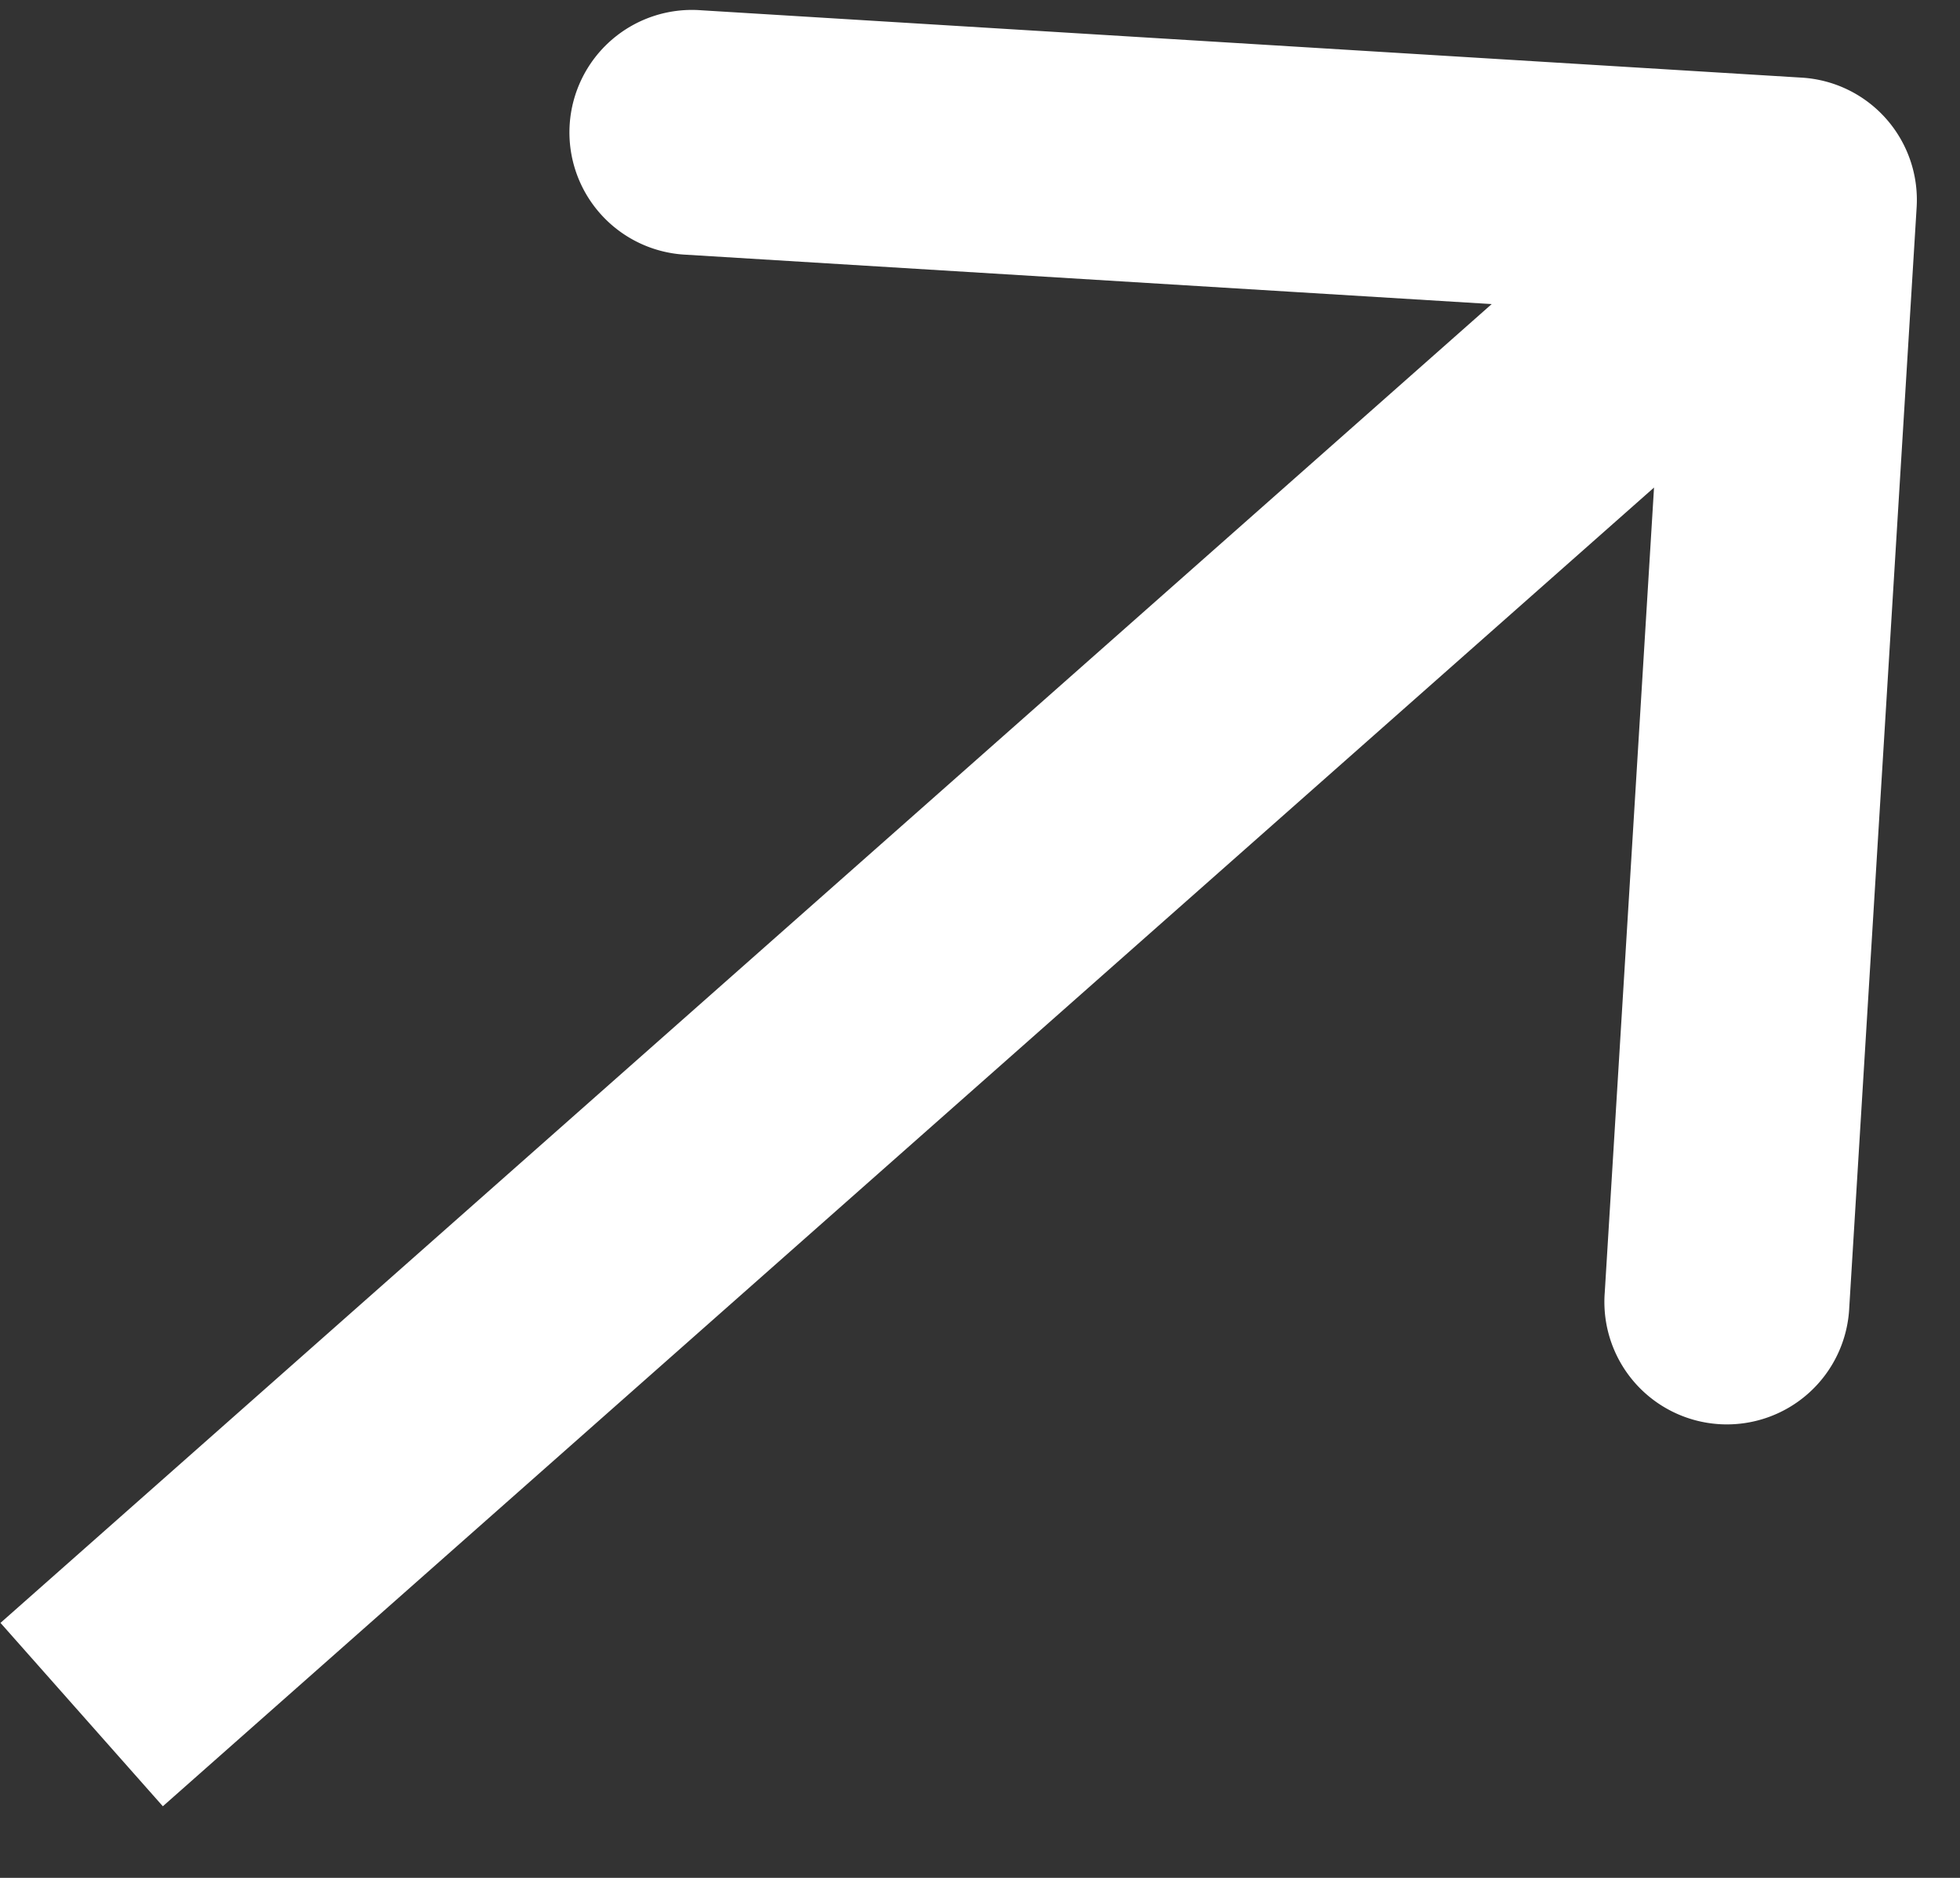
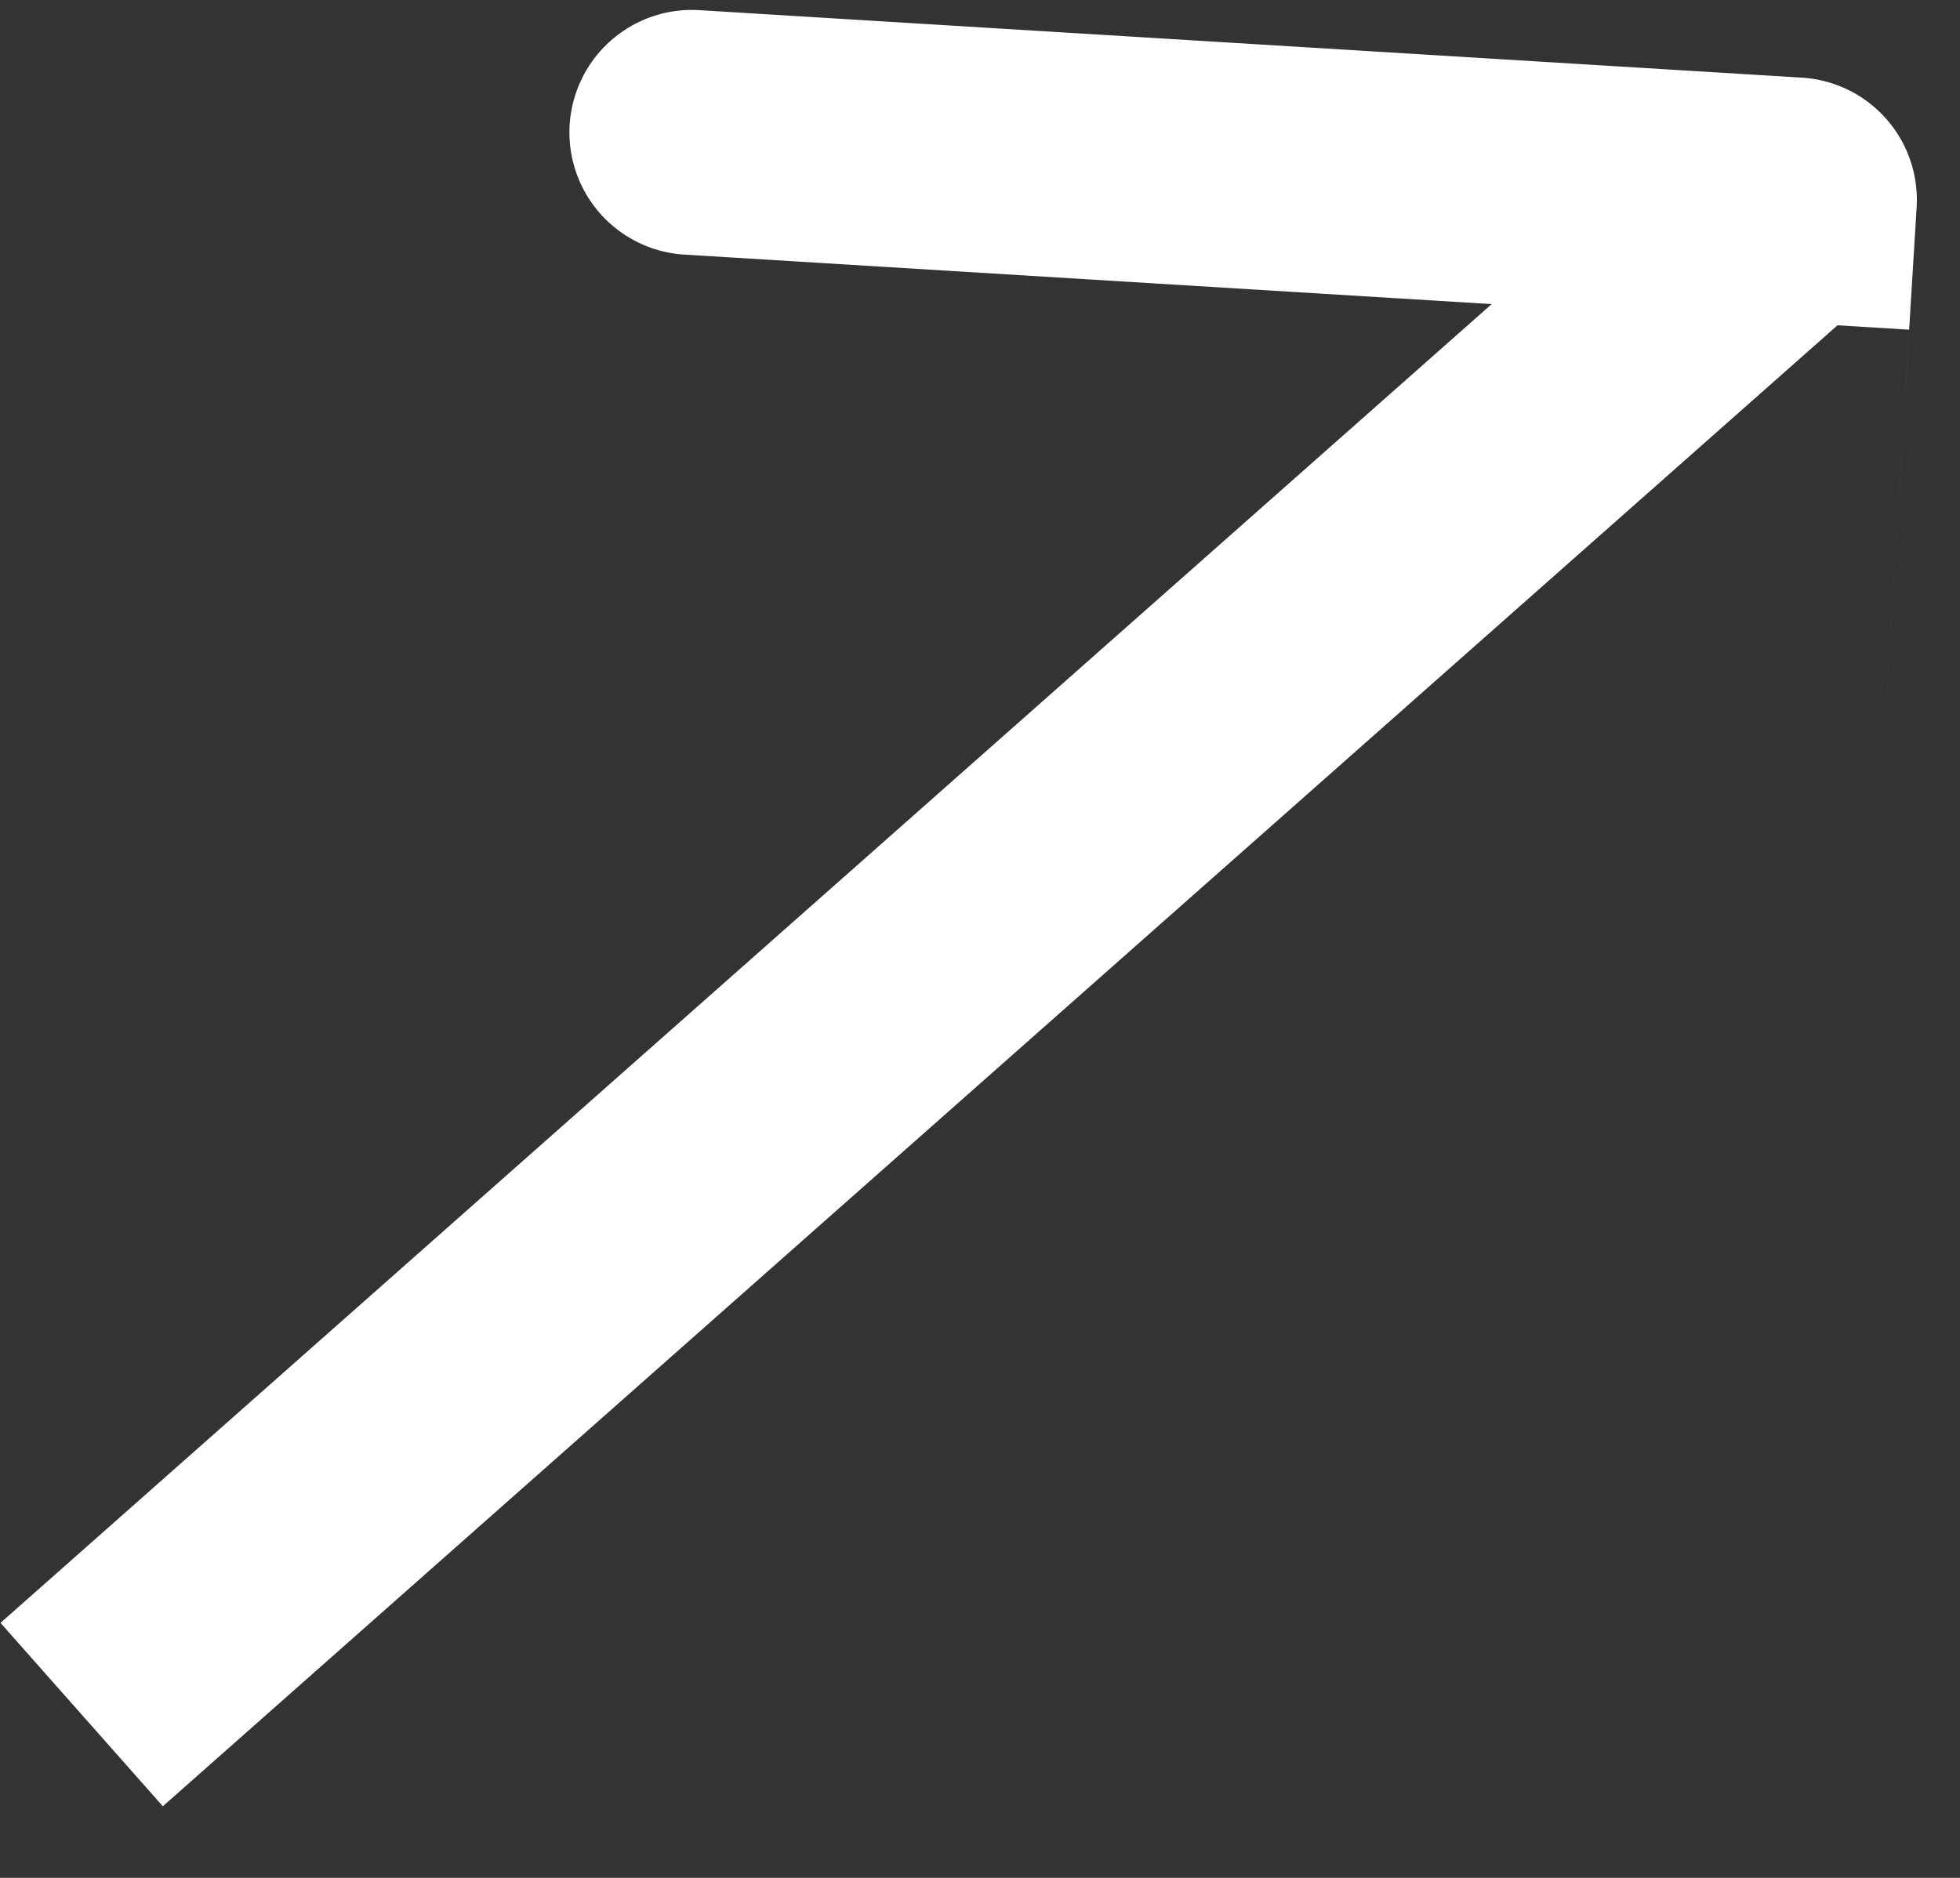
<svg xmlns="http://www.w3.org/2000/svg" width="24" height="23" fill="none">
  <rect width="100%" height="100%" fill="#333333" stroke="none" />
-   <path fill="#fff" d="M22.064.951a1.5 1.5 0 0 1 1.405 1.589l-.825 13.475a1.5 1.5 0 1 1-2.994-.184l.733-11.977L8.406 3.12A1.5 1.5 0 1 1 8.589.126zM.006 19.877 20.978 1.325l1.988 2.247L1.994 22.123z" />
+   <path fill="#fff" d="M22.064.951a1.5 1.5 0 0 1 1.405 1.589l-.825 13.475l.733-11.977L8.406 3.12A1.5 1.5 0 1 1 8.589.126zM.006 19.877 20.978 1.325l1.988 2.247L1.994 22.123z" />
</svg>